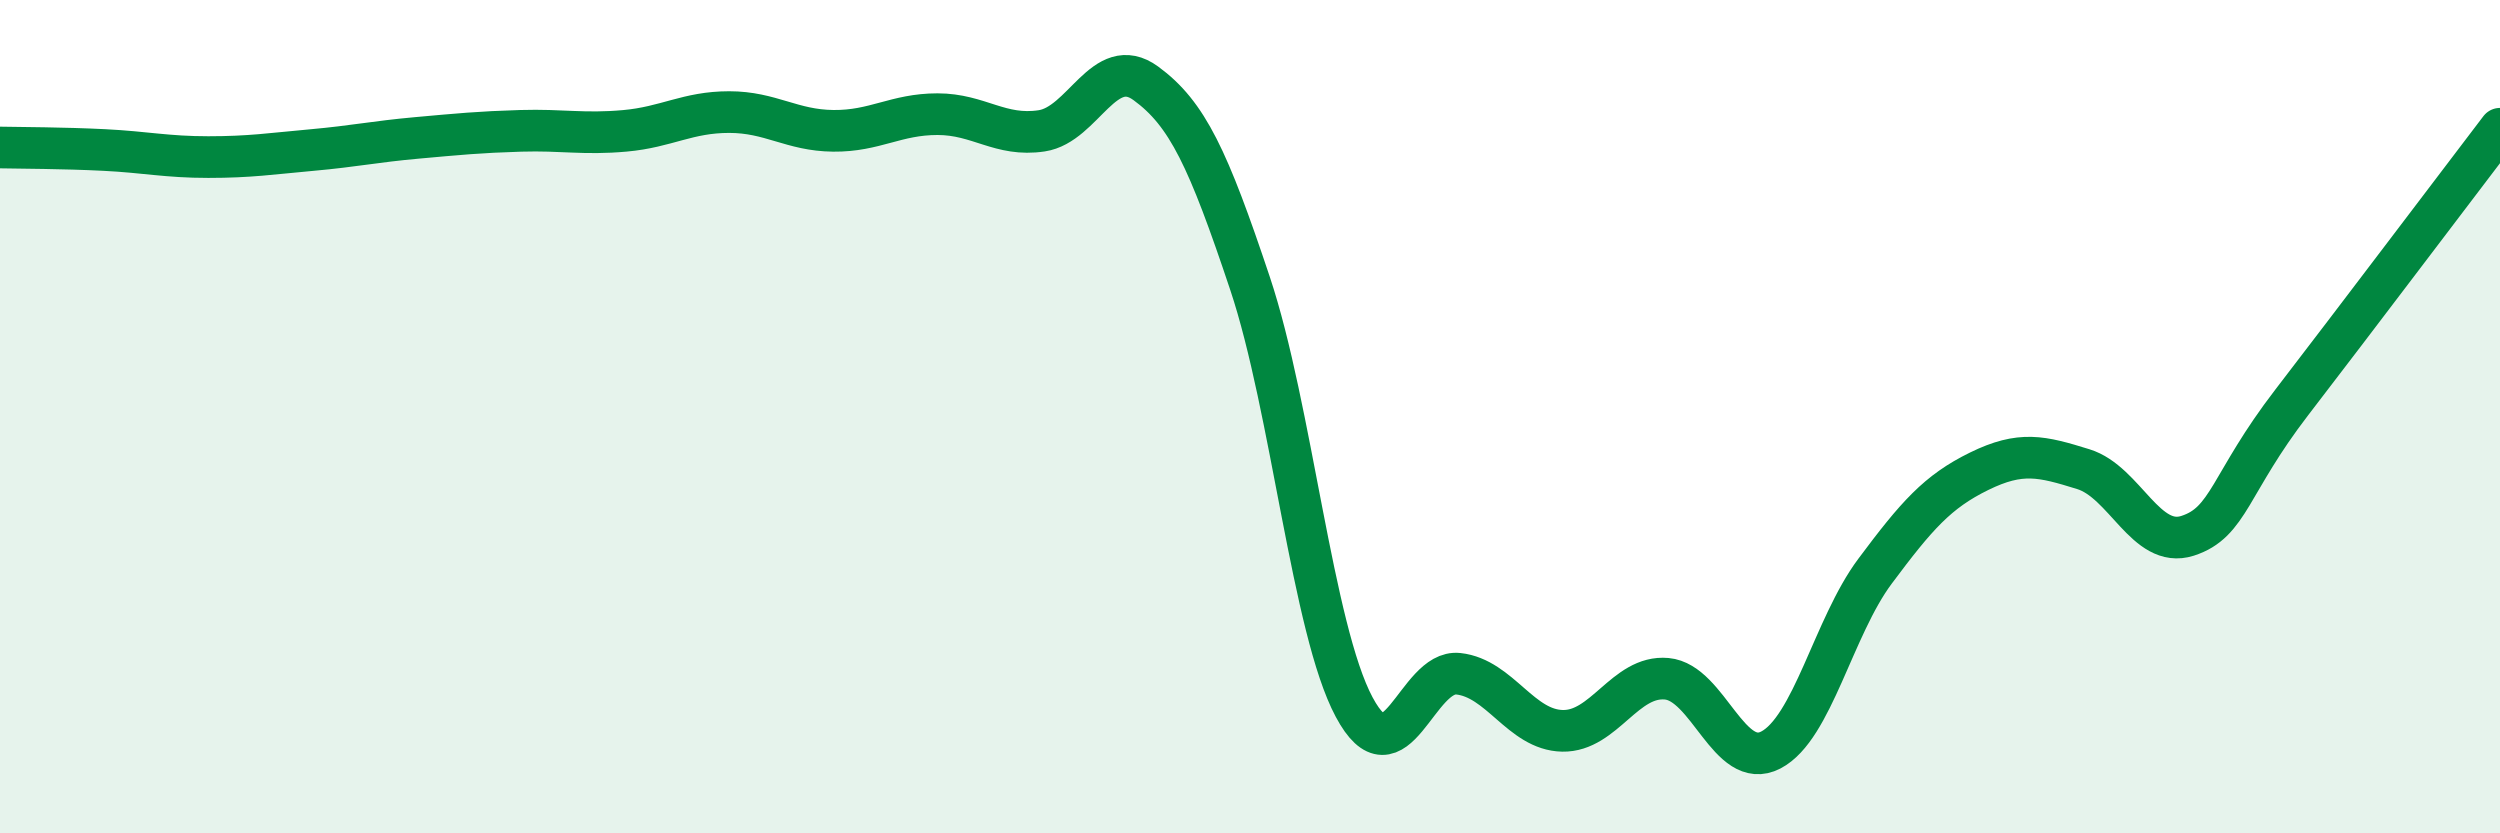
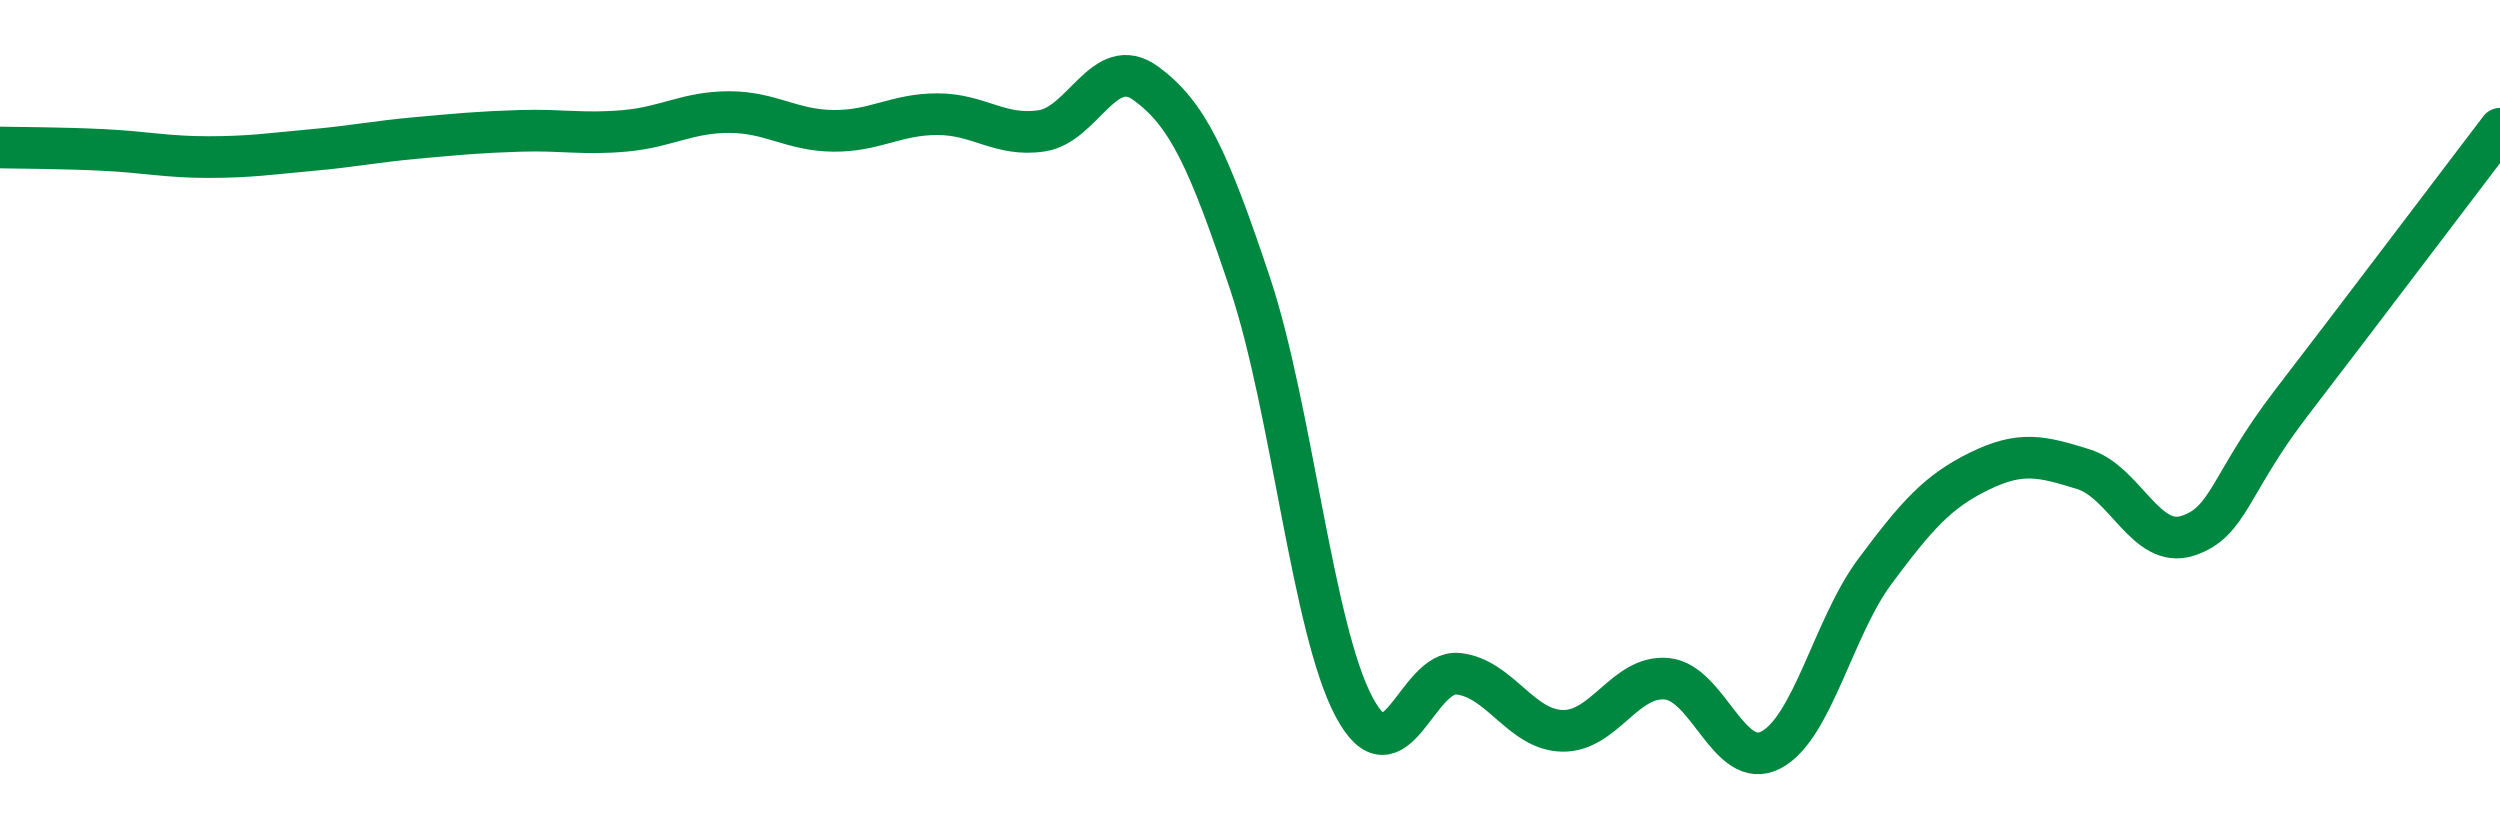
<svg xmlns="http://www.w3.org/2000/svg" width="60" height="20" viewBox="0 0 60 20">
-   <path d="M 0,3.54 C 0.5,3.55 1.5,3.55 2.5,3.6 C 3.5,3.65 4,3.77 5,3.77 C 6,3.77 6.5,3.69 7.5,3.6 C 8.5,3.51 9,3.4 10,3.31 C 11,3.22 11.5,3.17 12.5,3.14 C 13.5,3.11 14,3.23 15,3.14 C 16,3.05 16.5,2.69 17.5,2.69 C 18.5,2.69 19,3.13 20,3.14 C 21,3.15 21.5,2.74 22.5,2.74 C 23.5,2.74 24,3.29 25,3.14 C 26,2.99 26.5,1.27 27.5,2 C 28.5,2.73 29,3.81 30,6.8 C 31,9.79 31.5,15.1 32.5,16.97 C 33.5,18.84 34,16.06 35,16.17 C 36,16.28 36.5,17.52 37.5,17.54 C 38.5,17.56 39,16.2 40,16.29 C 41,16.38 41.5,18.52 42.5,18 C 43.5,17.48 44,15.05 45,13.71 C 46,12.37 46.5,11.8 47.5,11.31 C 48.5,10.82 49,10.95 50,11.26 C 51,11.57 51.5,13.18 52.5,12.86 C 53.5,12.54 53.5,11.61 55,9.66 C 56.5,7.71 59,4.4 60,3.09L60 20L0 20Z" fill="#008740" opacity="0.1" stroke-linecap="round" stroke-linejoin="round" />
  <path d="M 0,3.54 C 0.5,3.55 1.5,3.55 2.5,3.6 C 3.5,3.65 4,3.77 5,3.77 C 6,3.77 6.5,3.69 7.5,3.6 C 8.5,3.51 9,3.4 10,3.31 C 11,3.22 11.5,3.17 12.5,3.14 C 13.5,3.11 14,3.23 15,3.14 C 16,3.05 16.5,2.69 17.5,2.69 C 18.5,2.69 19,3.13 20,3.14 C 21,3.15 21.5,2.74 22.5,2.74 C 23.5,2.74 24,3.29 25,3.14 C 26,2.99 26.5,1.27 27.5,2 C 28.5,2.73 29,3.81 30,6.8 C 31,9.79 31.5,15.1 32.5,16.97 C 33.5,18.84 34,16.06 35,16.17 C 36,16.28 36.5,17.52 37.5,17.54 C 38.5,17.56 39,16.2 40,16.29 C 41,16.38 41.5,18.52 42.5,18 C 43.5,17.48 44,15.05 45,13.71 C 46,12.37 46.5,11.8 47.5,11.31 C 48.5,10.82 49,10.95 50,11.26 C 51,11.57 51.5,13.18 52.5,12.86 C 53.5,12.54 53.5,11.61 55,9.66 C 56.5,7.71 59,4.4 60,3.09" stroke="#008740" stroke-width="1" fill="none" stroke-linecap="round" stroke-linejoin="round" />
</svg>